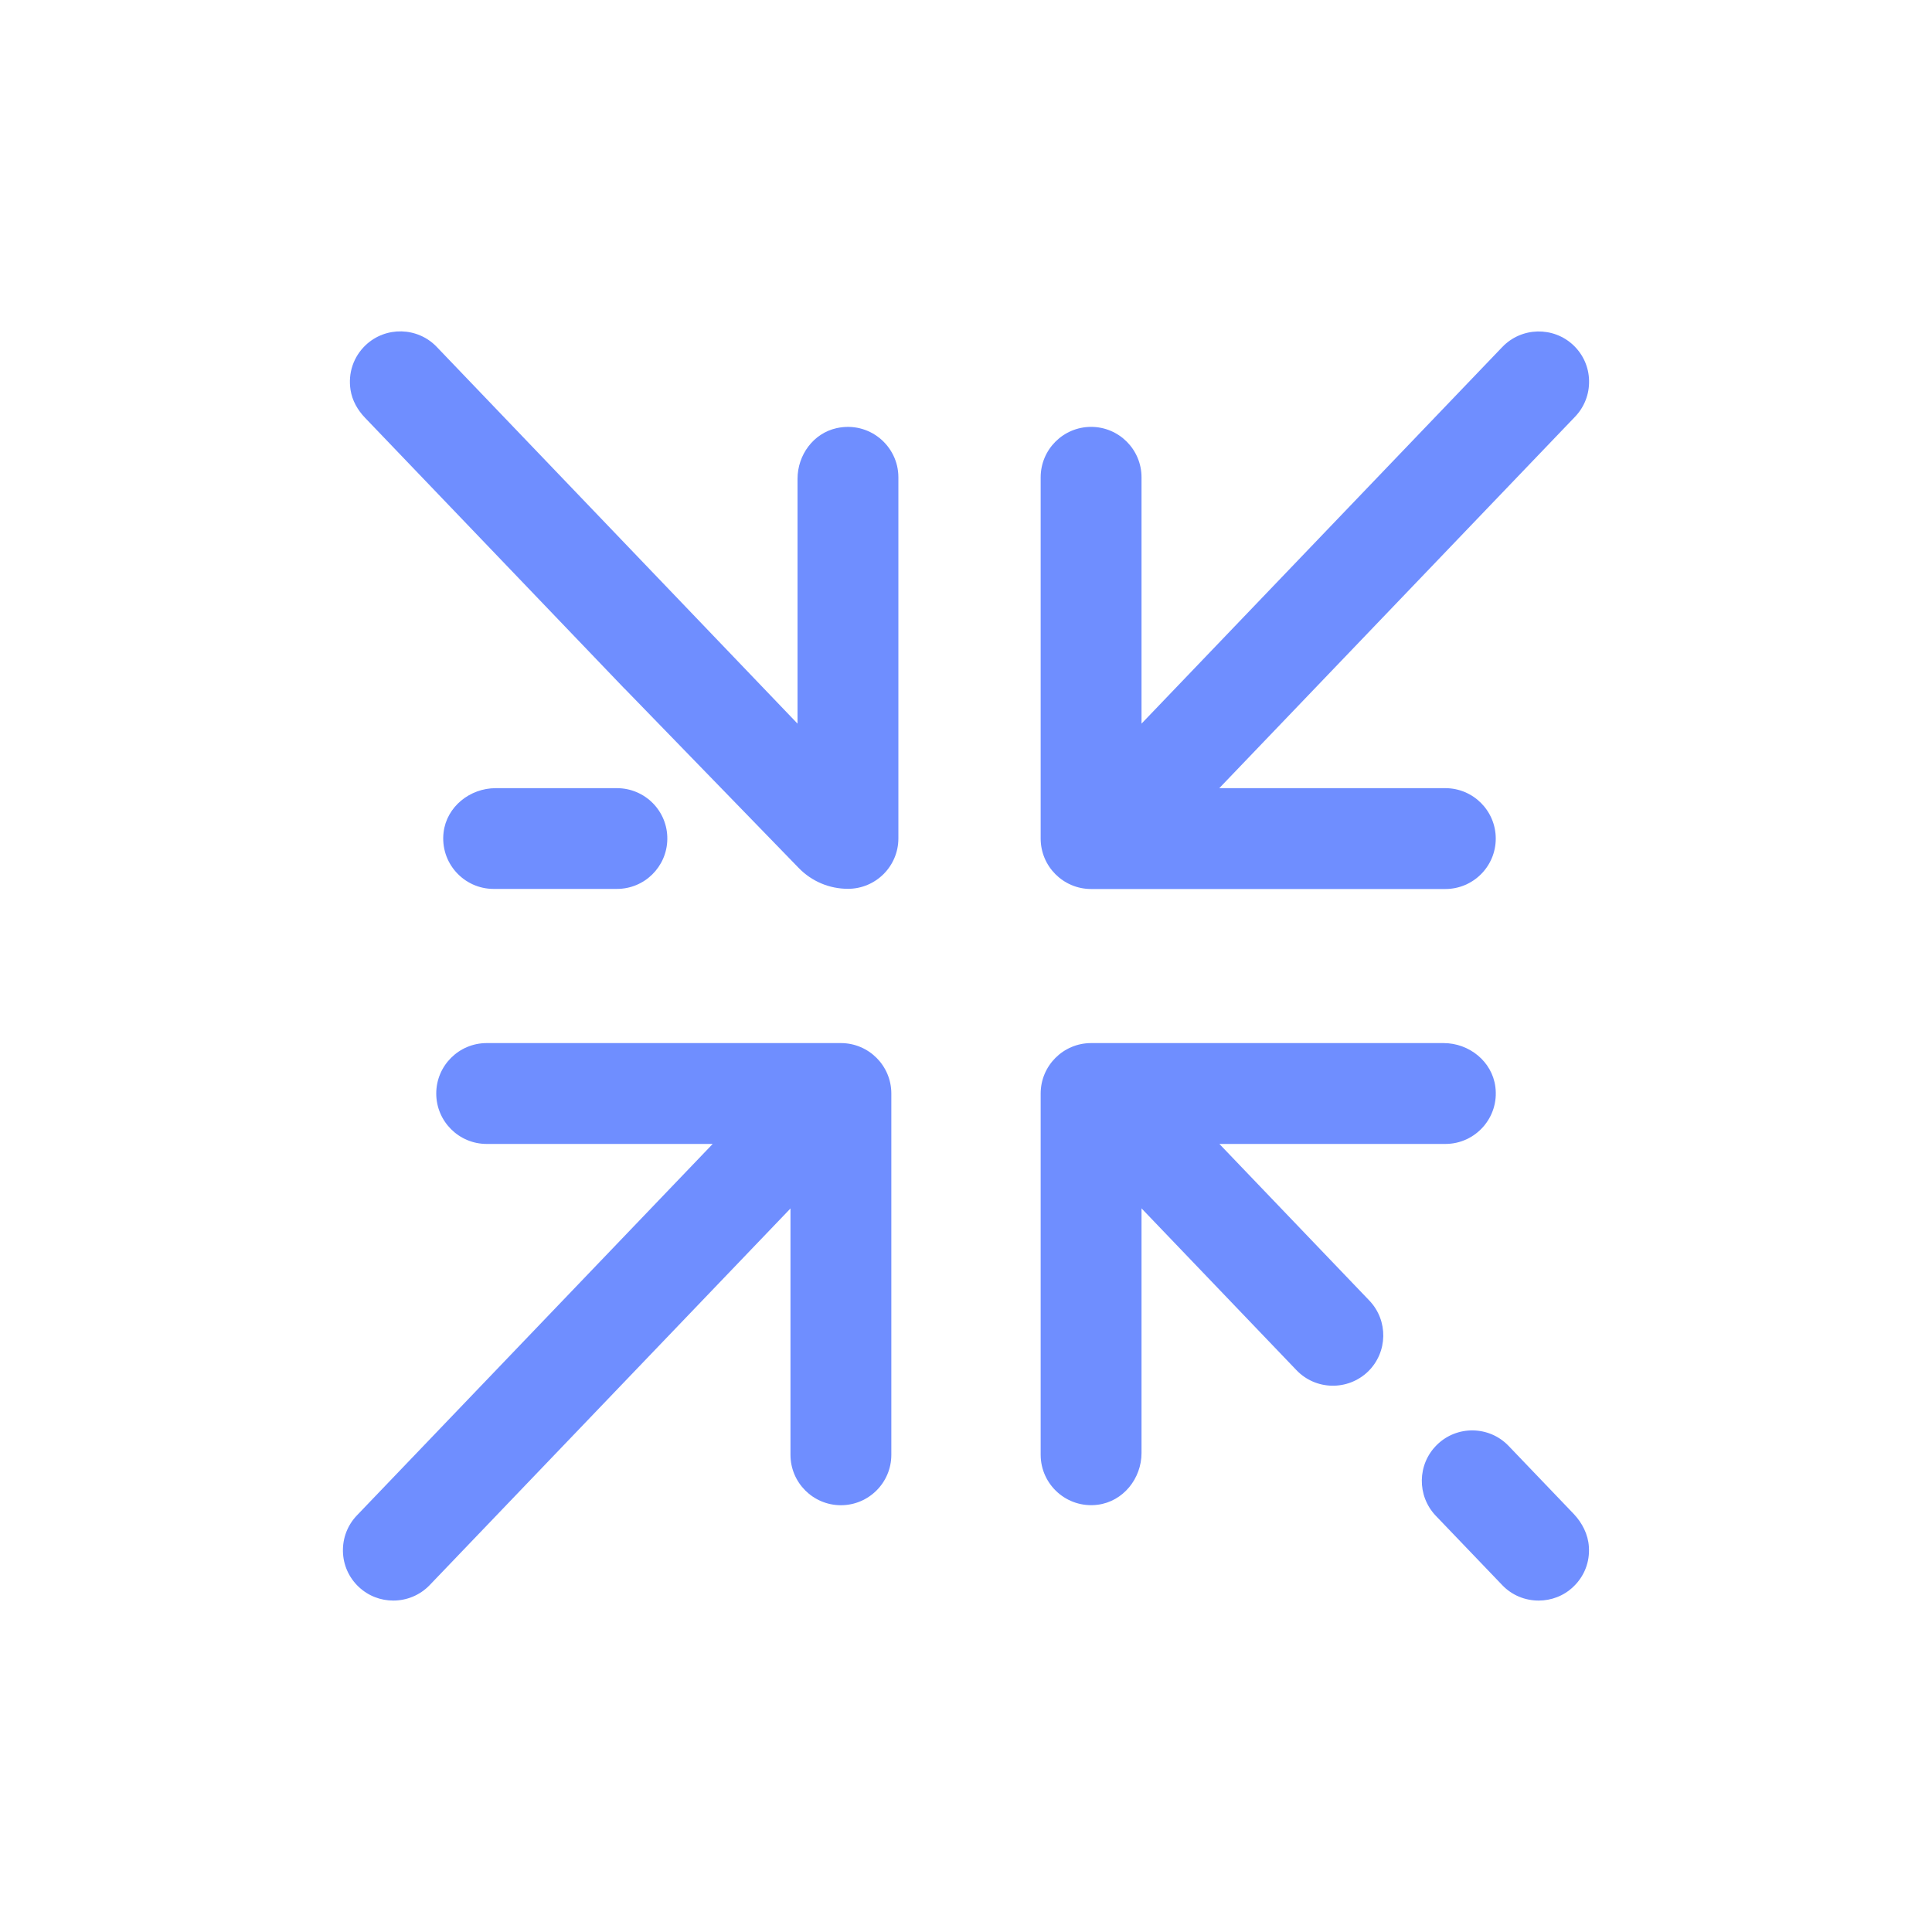
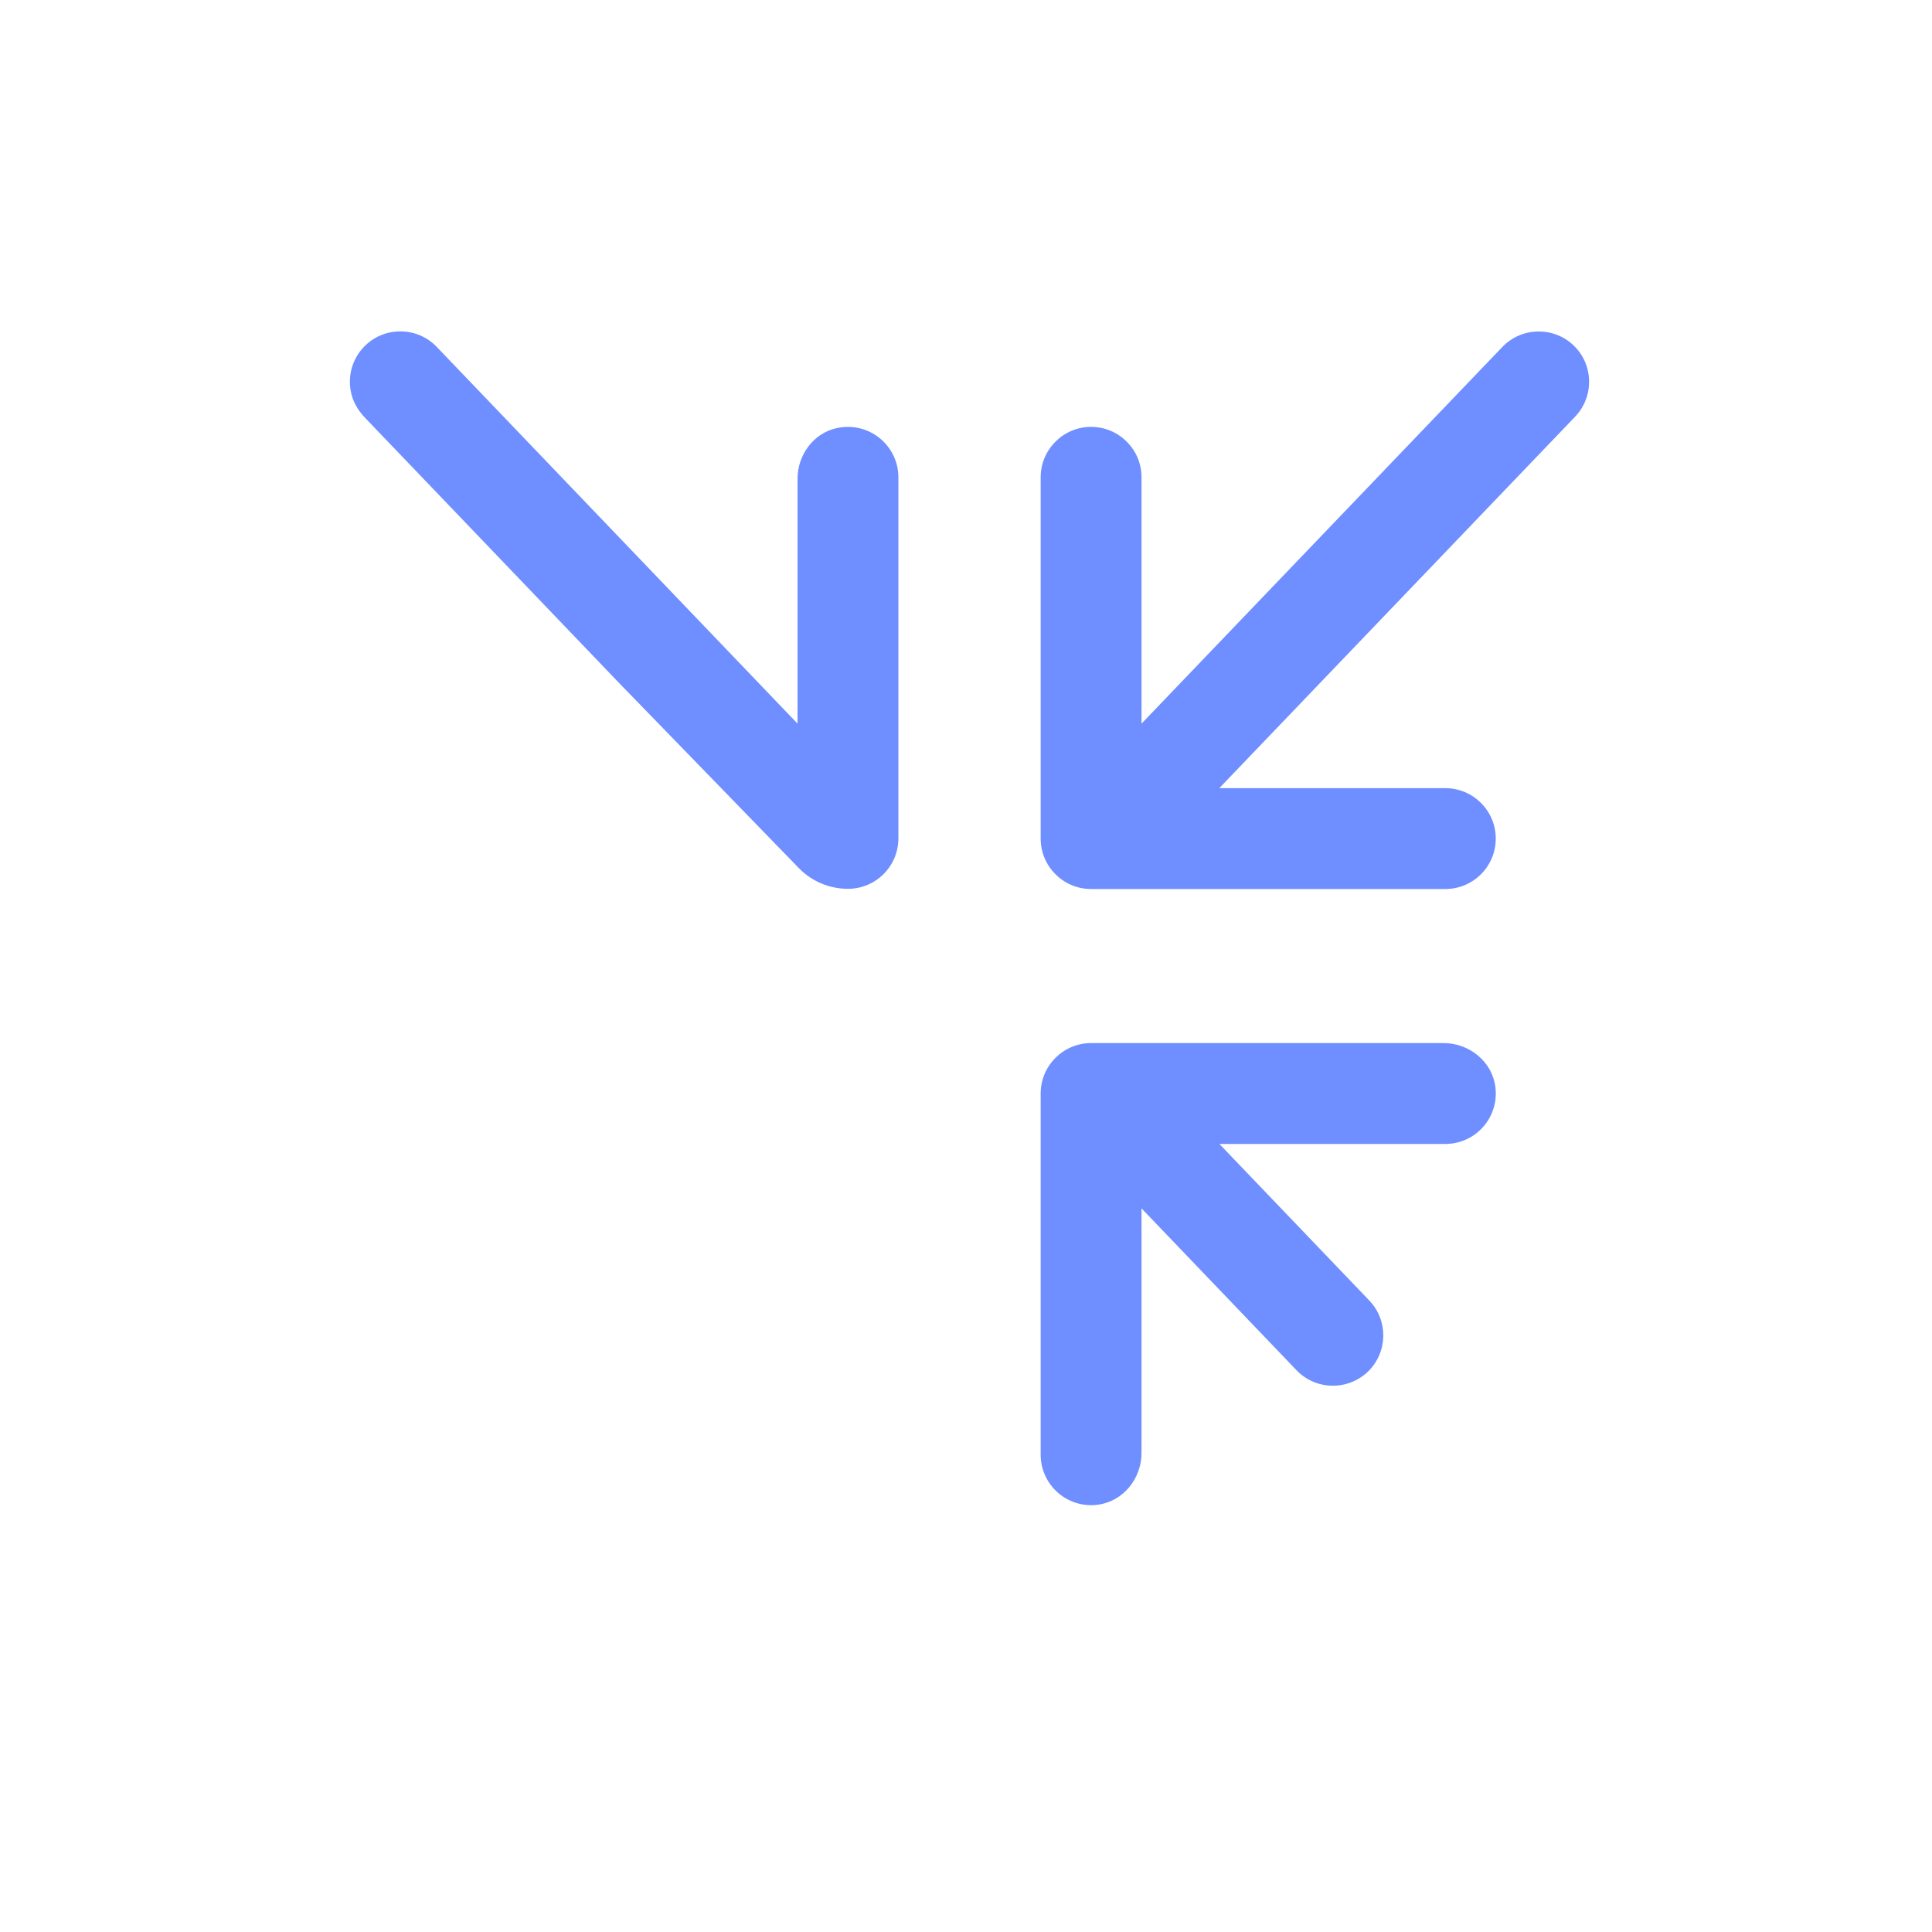
<svg xmlns="http://www.w3.org/2000/svg" version="1.1" id="Layer_1" x="0px" y="0px" viewBox="0 0 200 200" fill="#6f8eff" style="enable-background:new 0 0 200 200;" xml:space="preserve">
  <g>
-     <path d="M87.05,107.98H50.38c-2.88,0-5.22,2.34-5.22,5.22c0,2.88,2.34,5.22,5.22,5.22h23.4l-36.83,38.45   c-0.97,1.01-1.48,2.34-1.45,3.73c0.03,1.4,0.61,2.7,1.62,3.66c1.01,0.96,2.3,1.43,3.59,1.43c1.38,0,2.75-0.54,3.77-1.6l37.35-38.99   v25.5c0,2.88,2.34,5.22,5.22,5.22c2.88,0,5.22-2.34,5.22-5.22v-37.4C92.27,110.32,89.93,107.98,87.05,107.98z" />
    <path d="M164.5,39.4c-0.03-1.4-0.61-2.7-1.62-3.66c-2.08-1.97-5.38-1.89-7.36,0.18l-37.35,38.99v-25.5   c0-2.88-2.34-5.22-5.22-5.22s-5.22,2.34-5.22,5.22v37.4c0,2.88,2.34,5.22,5.22,5.22h36.67c2.88,0,5.22-2.34,5.22-5.22   s-2.34-5.22-5.22-5.22h-23.4l36.83-38.45C164.02,42.12,164.53,40.8,164.5,39.4z" />
    <g>
-       <path d="M63.86,81.59l-12.54,0c-2.68,0-5.08,1.92-5.4,4.57c-0.38,3.16,2.09,5.86,5.18,5.86h12.76    c2.85,0,5.17-2.28,5.22-5.13v0C69.13,83.97,66.78,81.59,63.86,81.59z" />
      <path d="M86.61,44.32c-2.41,0.53-4.05,2.78-4.05,5.25l0,25.34L45.21,35.91c-1.98-2.07-5.28-2.15-7.36-0.18    c-1.25,1.19-1.84,2.88-1.56,4.65c0.17,1.08,0.73,2.07,1.49,2.86l26.88,28.06l0.01,0l18.02,18.56c1.34,1.38,3.17,2.15,5.09,2.15h0    c2.88,0,5.22-2.34,5.22-5.22v-37.4C92.99,46.15,89.99,43.58,86.61,44.32z" />
    </g>
    <g>
      <path d="M134.21,141.84l-16.04-16.75l0,25.32c0,2.65-1.9,5.02-4.53,5.36c-3.18,0.41-5.91-2.07-5.91-5.17v-37.4    c0-2.88,2.34-5.22,5.22-5.22h36.49c2.65,0,5.02,1.9,5.36,4.53c0.41,3.18-2.07,5.91-5.17,5.91h-23.4l15.52,16.21    c1.98,2.07,1.92,5.35-0.13,7.35l0,0C139.53,143.99,136.21,143.93,134.21,141.84z" />
-       <path d="M148.75,149.57c-2.04,2-2.09,5.27-0.12,7.34l6.88,7.18c1.02,1.07,2.39,1.6,3.77,1.6    c1.29,0,2.59-0.47,3.59-1.43c1.13-1.07,1.72-2.56,1.61-4.14c-0.08-1.28-0.69-2.47-1.57-3.4l-6.75-7.05    C154.16,147.59,150.82,147.53,148.75,149.57L148.75,149.57z" />
    </g>
  </g>
</svg>